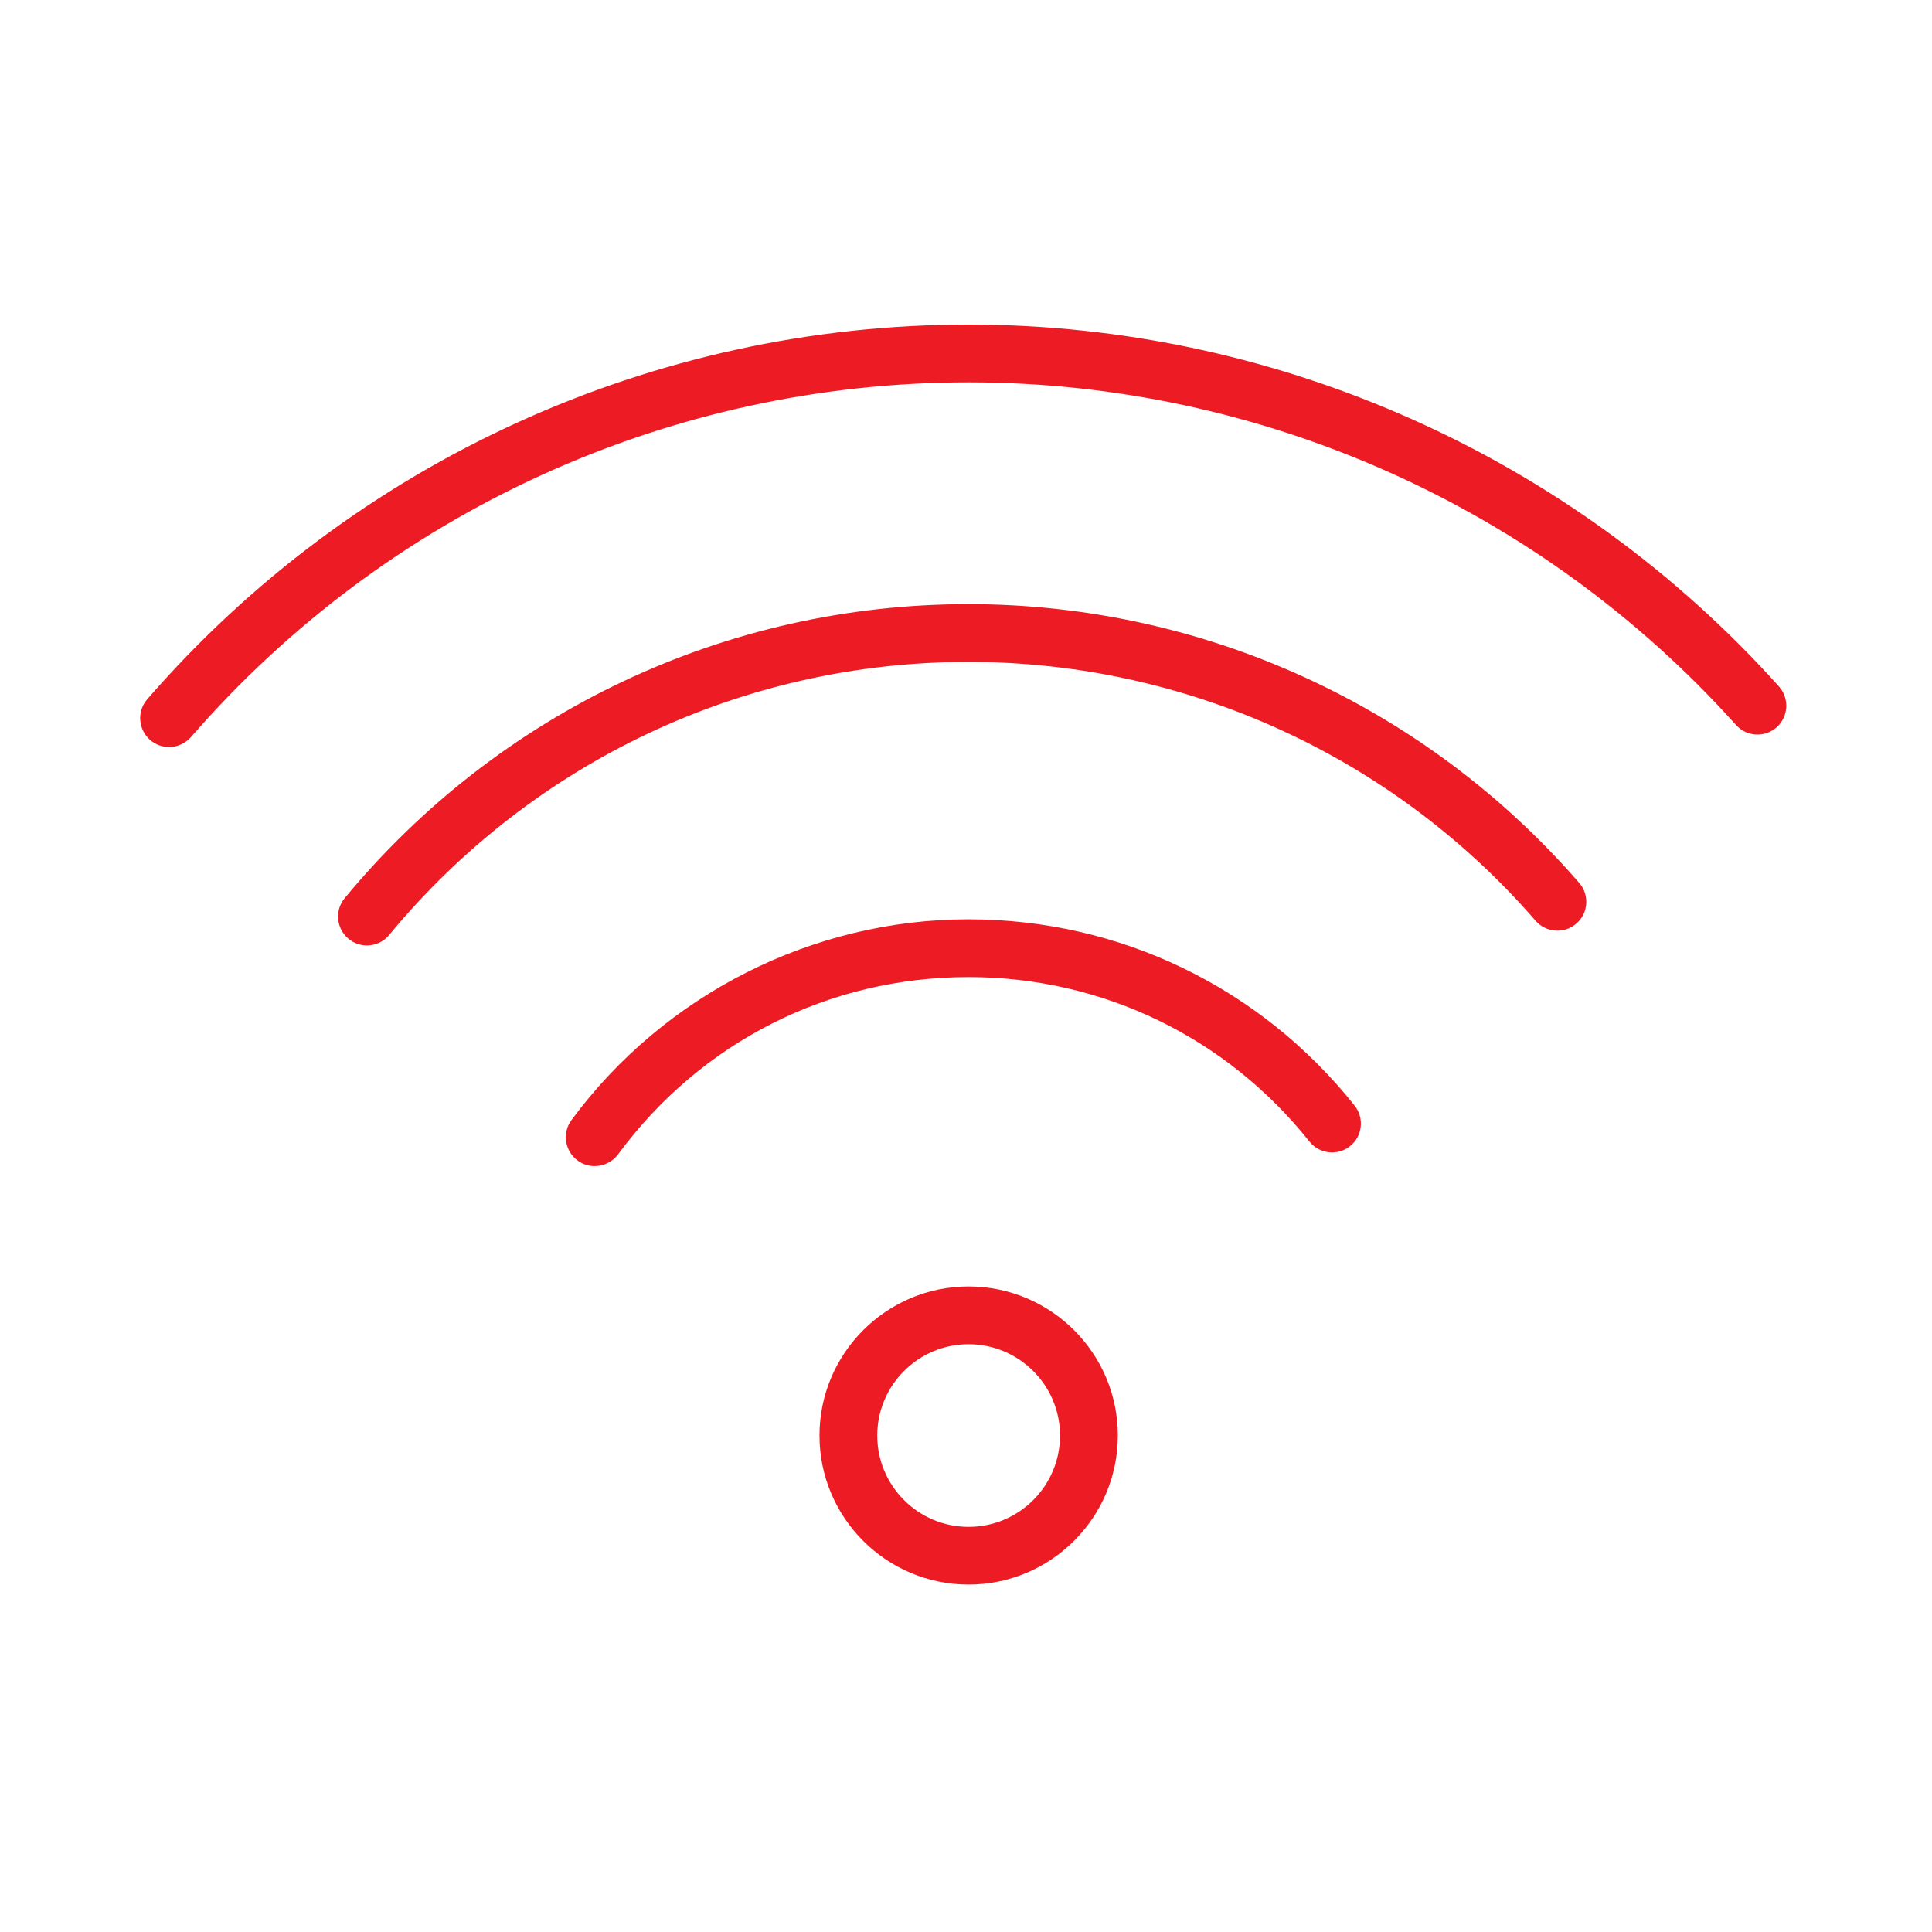
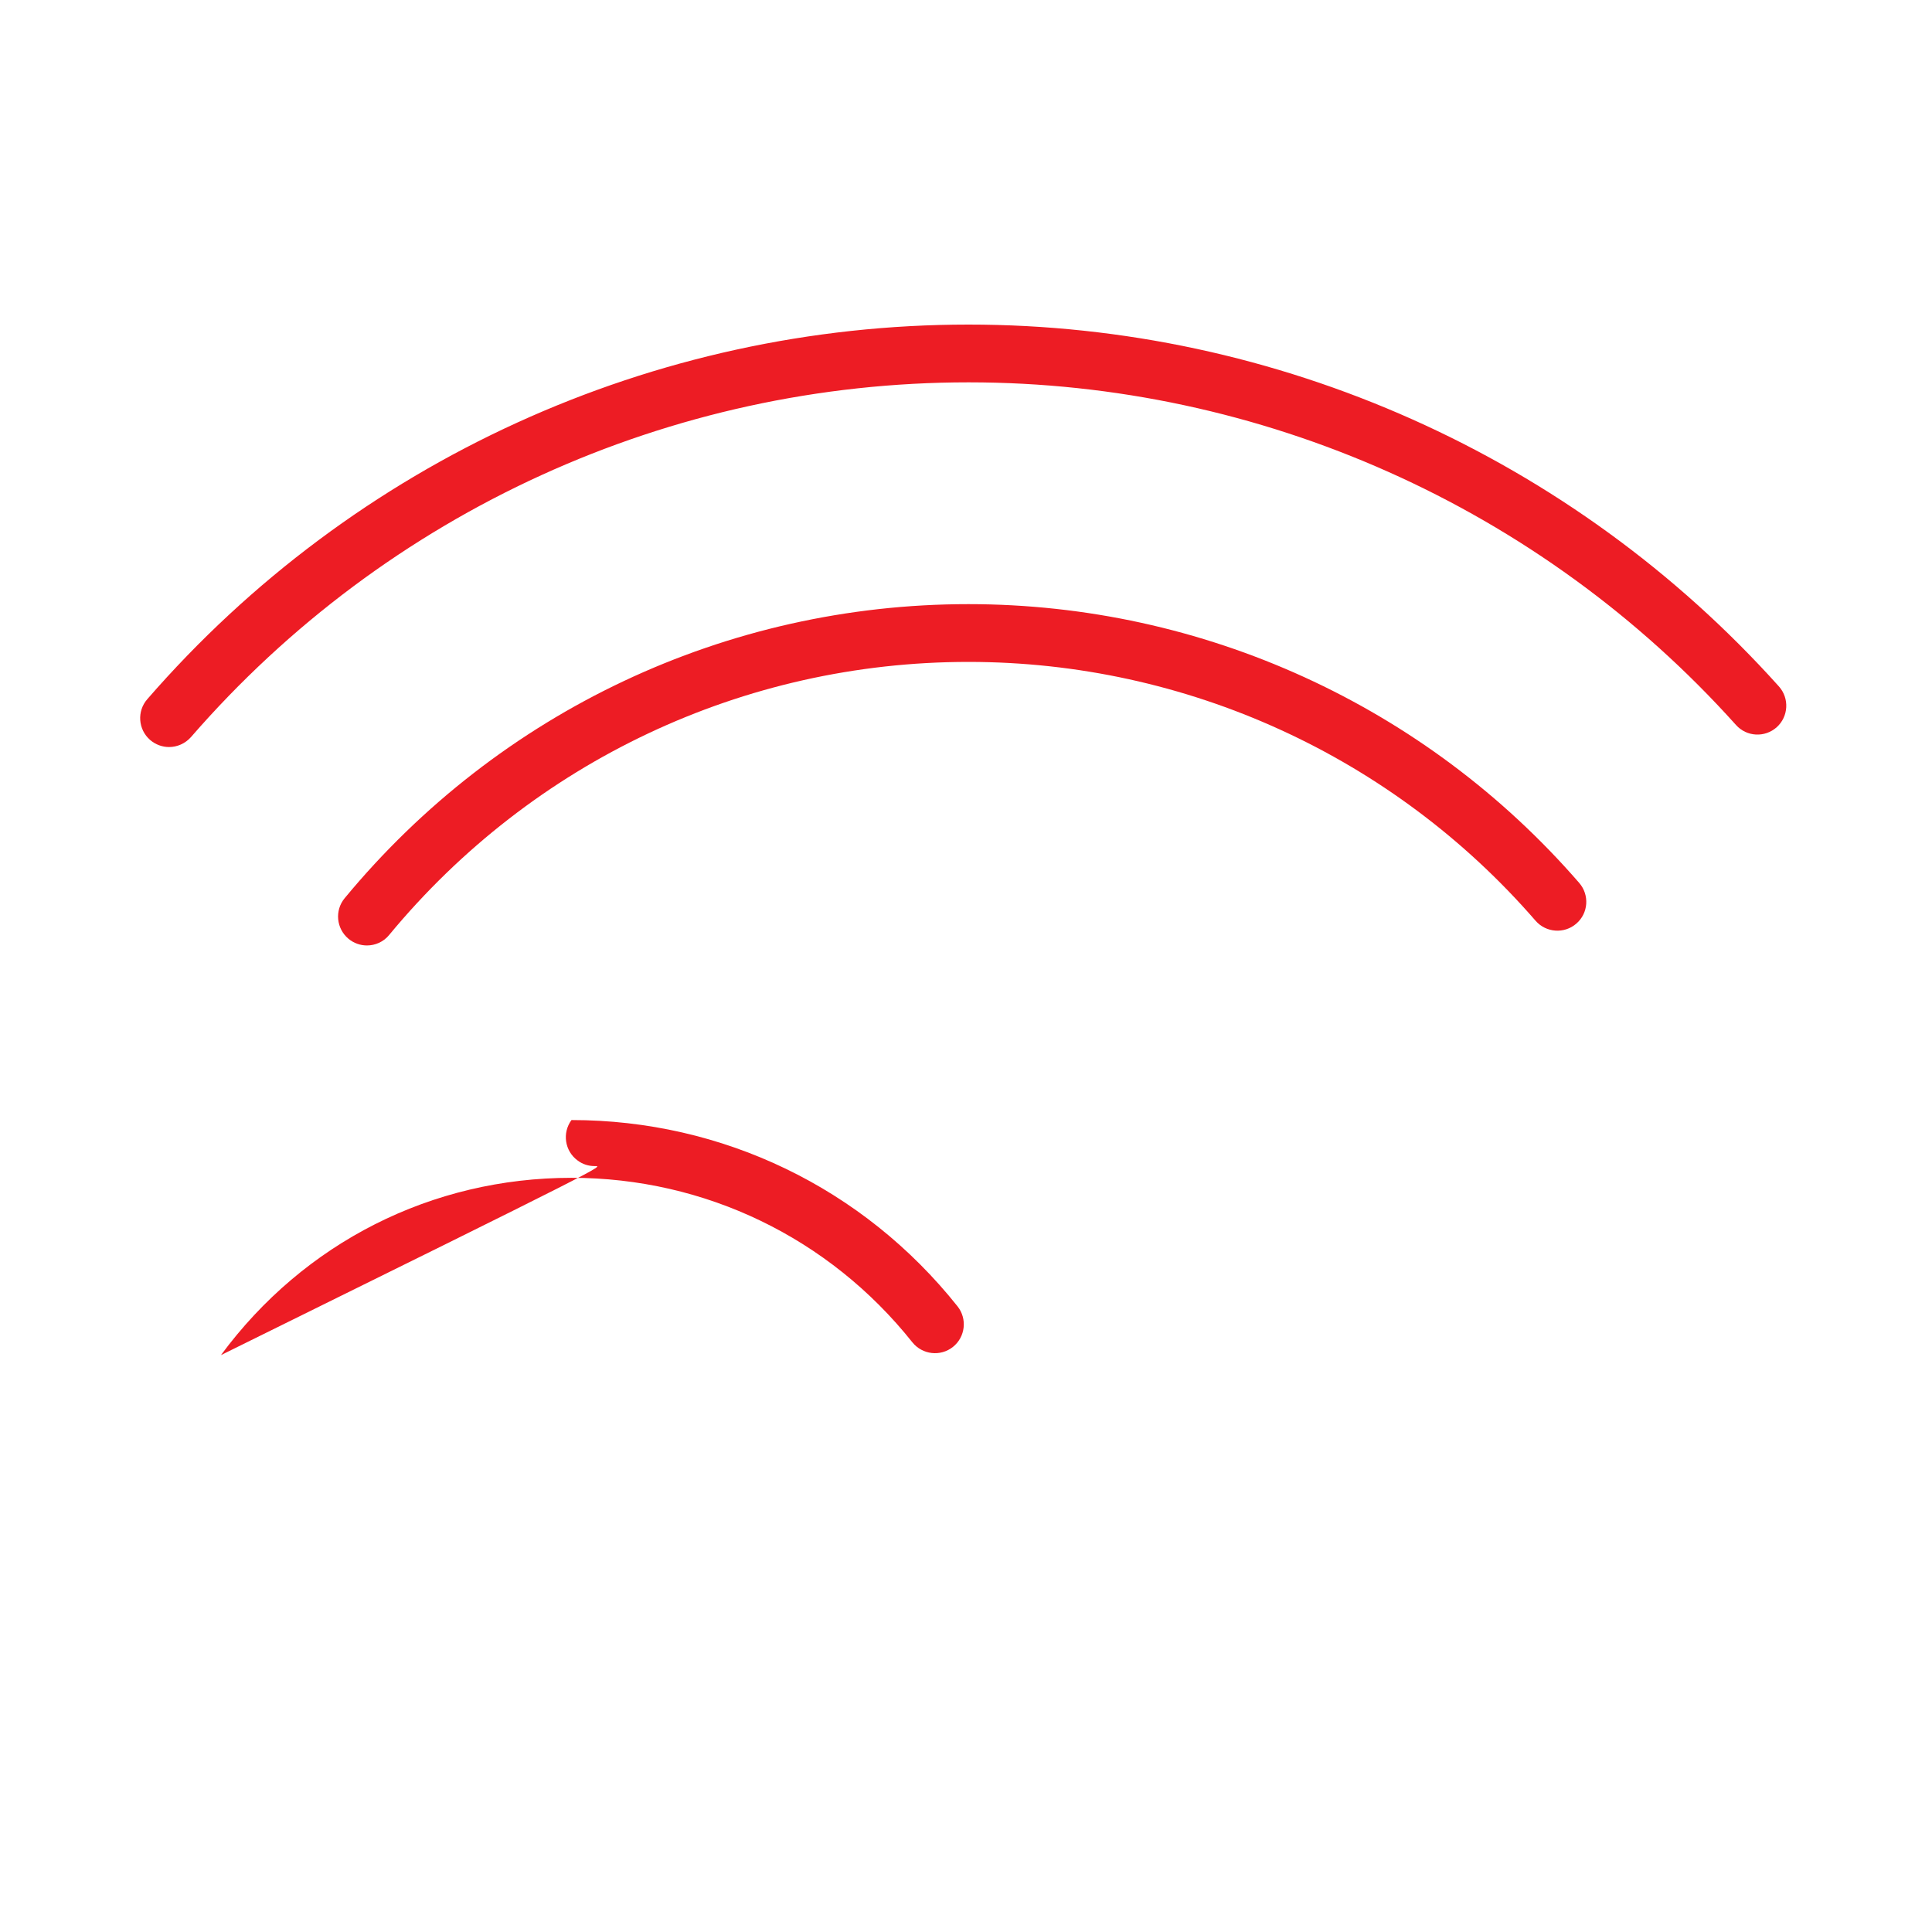
<svg xmlns="http://www.w3.org/2000/svg" id="Layer_1" x="0px" y="0px" width="30px" height="30px" viewBox="0 0 30 30" xml:space="preserve">
  <g>
-     <path fill="#ED1C24" d="M15.04,24.605c-1.277,0-2.315-1.038-2.315-2.314c0-1.277,1.039-2.315,2.315-2.315 c1.278,0,2.318,1.038,2.318,2.315C17.357,23.567,16.317,24.605,15.04,24.605z M15.04,20.873c-0.782,0-1.418,0.636-1.418,1.418 s0.636,1.418,1.418,1.418c0.783,0,1.42-0.636,1.42-1.418S15.822,20.873,15.04,20.873z" />
-     <path fill="#ED1C24" d="M9.234,18.107c-0.093,0-0.186-0.027-0.266-0.088c-0.199-0.146-0.241-0.428-0.094-0.627 c1.441-1.952,3.746-3.117,6.166-3.117c2.346,0,4.531,1.054,5.994,2.892c0.154,0.193,0.123,0.477-0.071,0.631 c-0.193,0.154-0.476,0.121-0.63-0.072c-1.292-1.623-3.221-2.554-5.292-2.554c-2.168,0-4.153,1.003-5.444,2.753 C9.507,18.045,9.371,18.107,9.234,18.107z" />
+     <path fill="#ED1C24" d="M9.234,18.107c-0.093,0-0.186-0.027-0.266-0.088c-0.199-0.146-0.241-0.428-0.094-0.627 c2.346,0,4.531,1.054,5.994,2.892c0.154,0.193,0.123,0.477-0.071,0.631 c-0.193,0.154-0.476,0.121-0.63-0.072c-1.292-1.623-3.221-2.554-5.292-2.554c-2.168,0-4.153,1.003-5.444,2.753 C9.507,18.045,9.371,18.107,9.234,18.107z" />
    <path fill="#ED1C24" d="M5.698,14.681c-0.101,0-0.202-0.034-0.286-0.103c-0.19-0.158-0.218-0.44-0.06-0.631 c2.399-2.902,5.93-4.566,9.686-4.566c3.642,0,7.099,1.578,9.484,4.329c0.162,0.187,0.143,0.47-0.045,0.632 c-0.187,0.162-0.47,0.142-0.633-0.045c-2.215-2.554-5.425-4.019-8.806-4.019c-3.488,0-6.767,1.545-8.996,4.241 C5.956,14.625,5.827,14.681,5.698,14.681z" />
    <path fill="#ED1C24" d="M2.625,11.6c-0.104,0-0.209-0.037-0.294-0.11c-0.187-0.163-0.207-0.446-0.044-0.633 C5.497,7.16,10.145,5.04,15.04,5.04c4.792,0,9.379,2.048,12.583,5.619c0.165,0.185,0.149,0.468-0.034,0.633 c-0.185,0.165-0.468,0.15-0.633-0.035c-3.034-3.381-7.377-5.32-11.915-5.32c-4.634,0-9.036,2.008-12.076,5.509 C2.875,11.547,2.75,11.6,2.625,11.6z" />
  </g>
</svg>